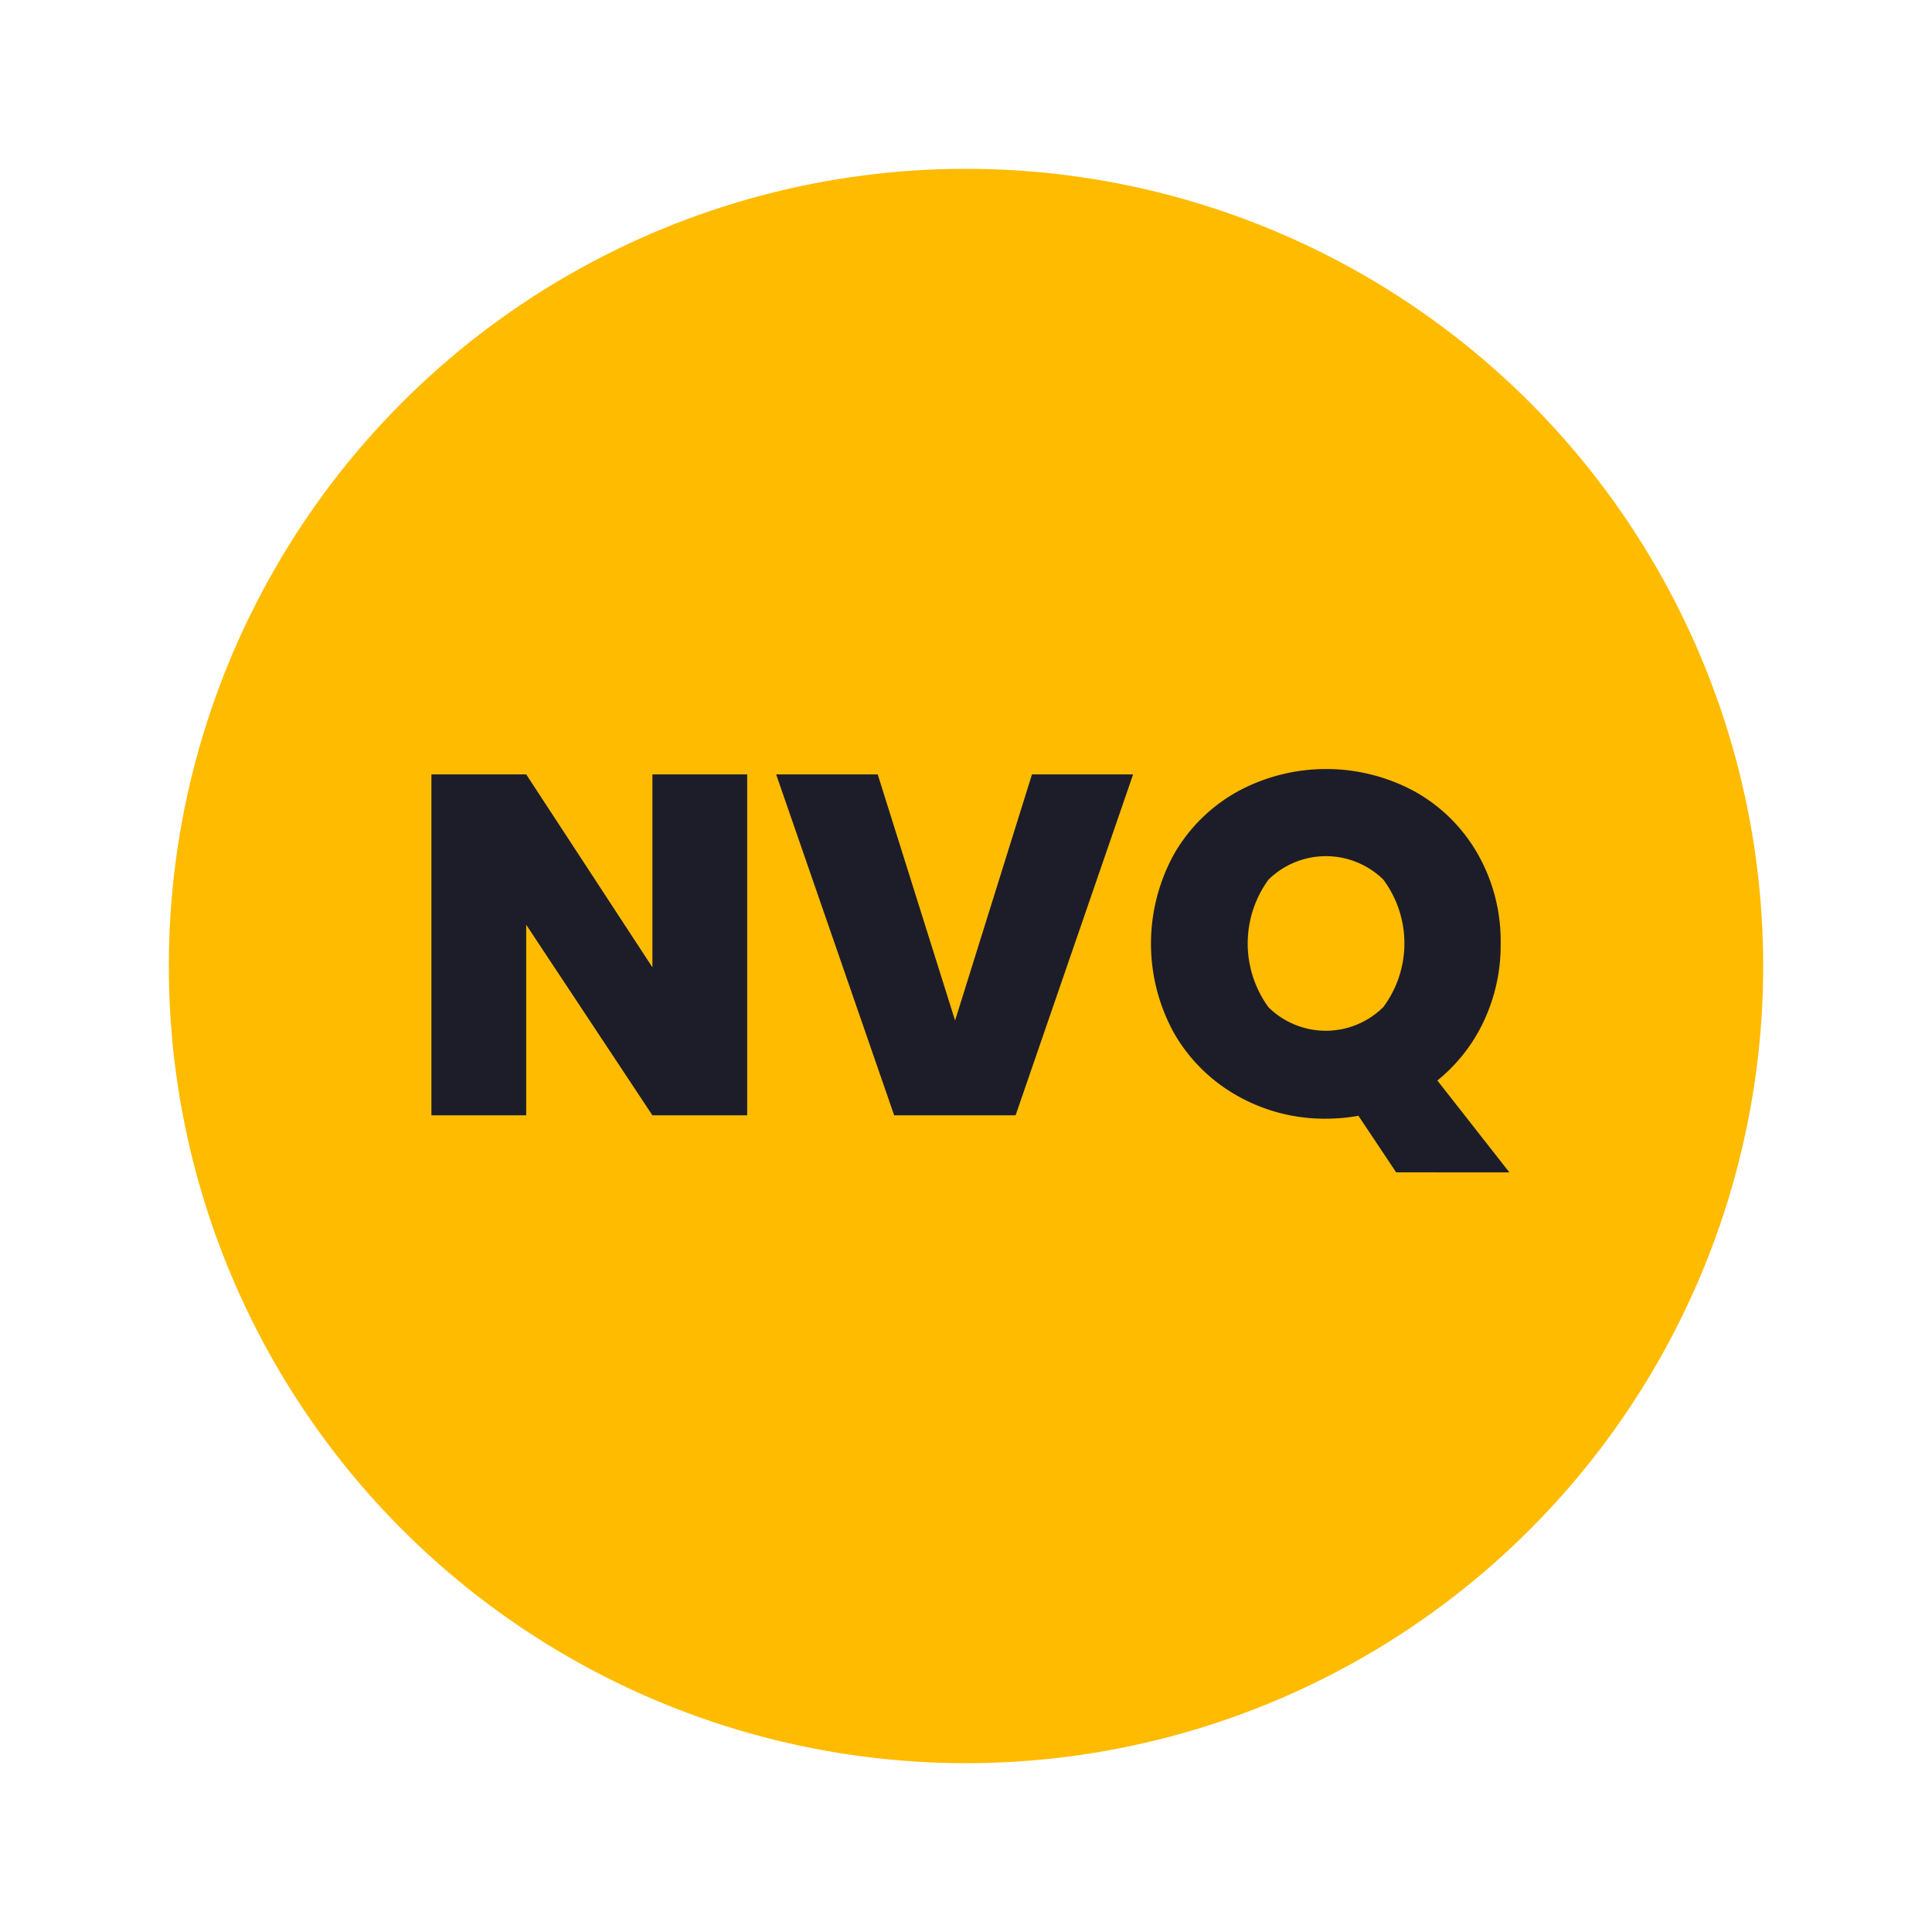
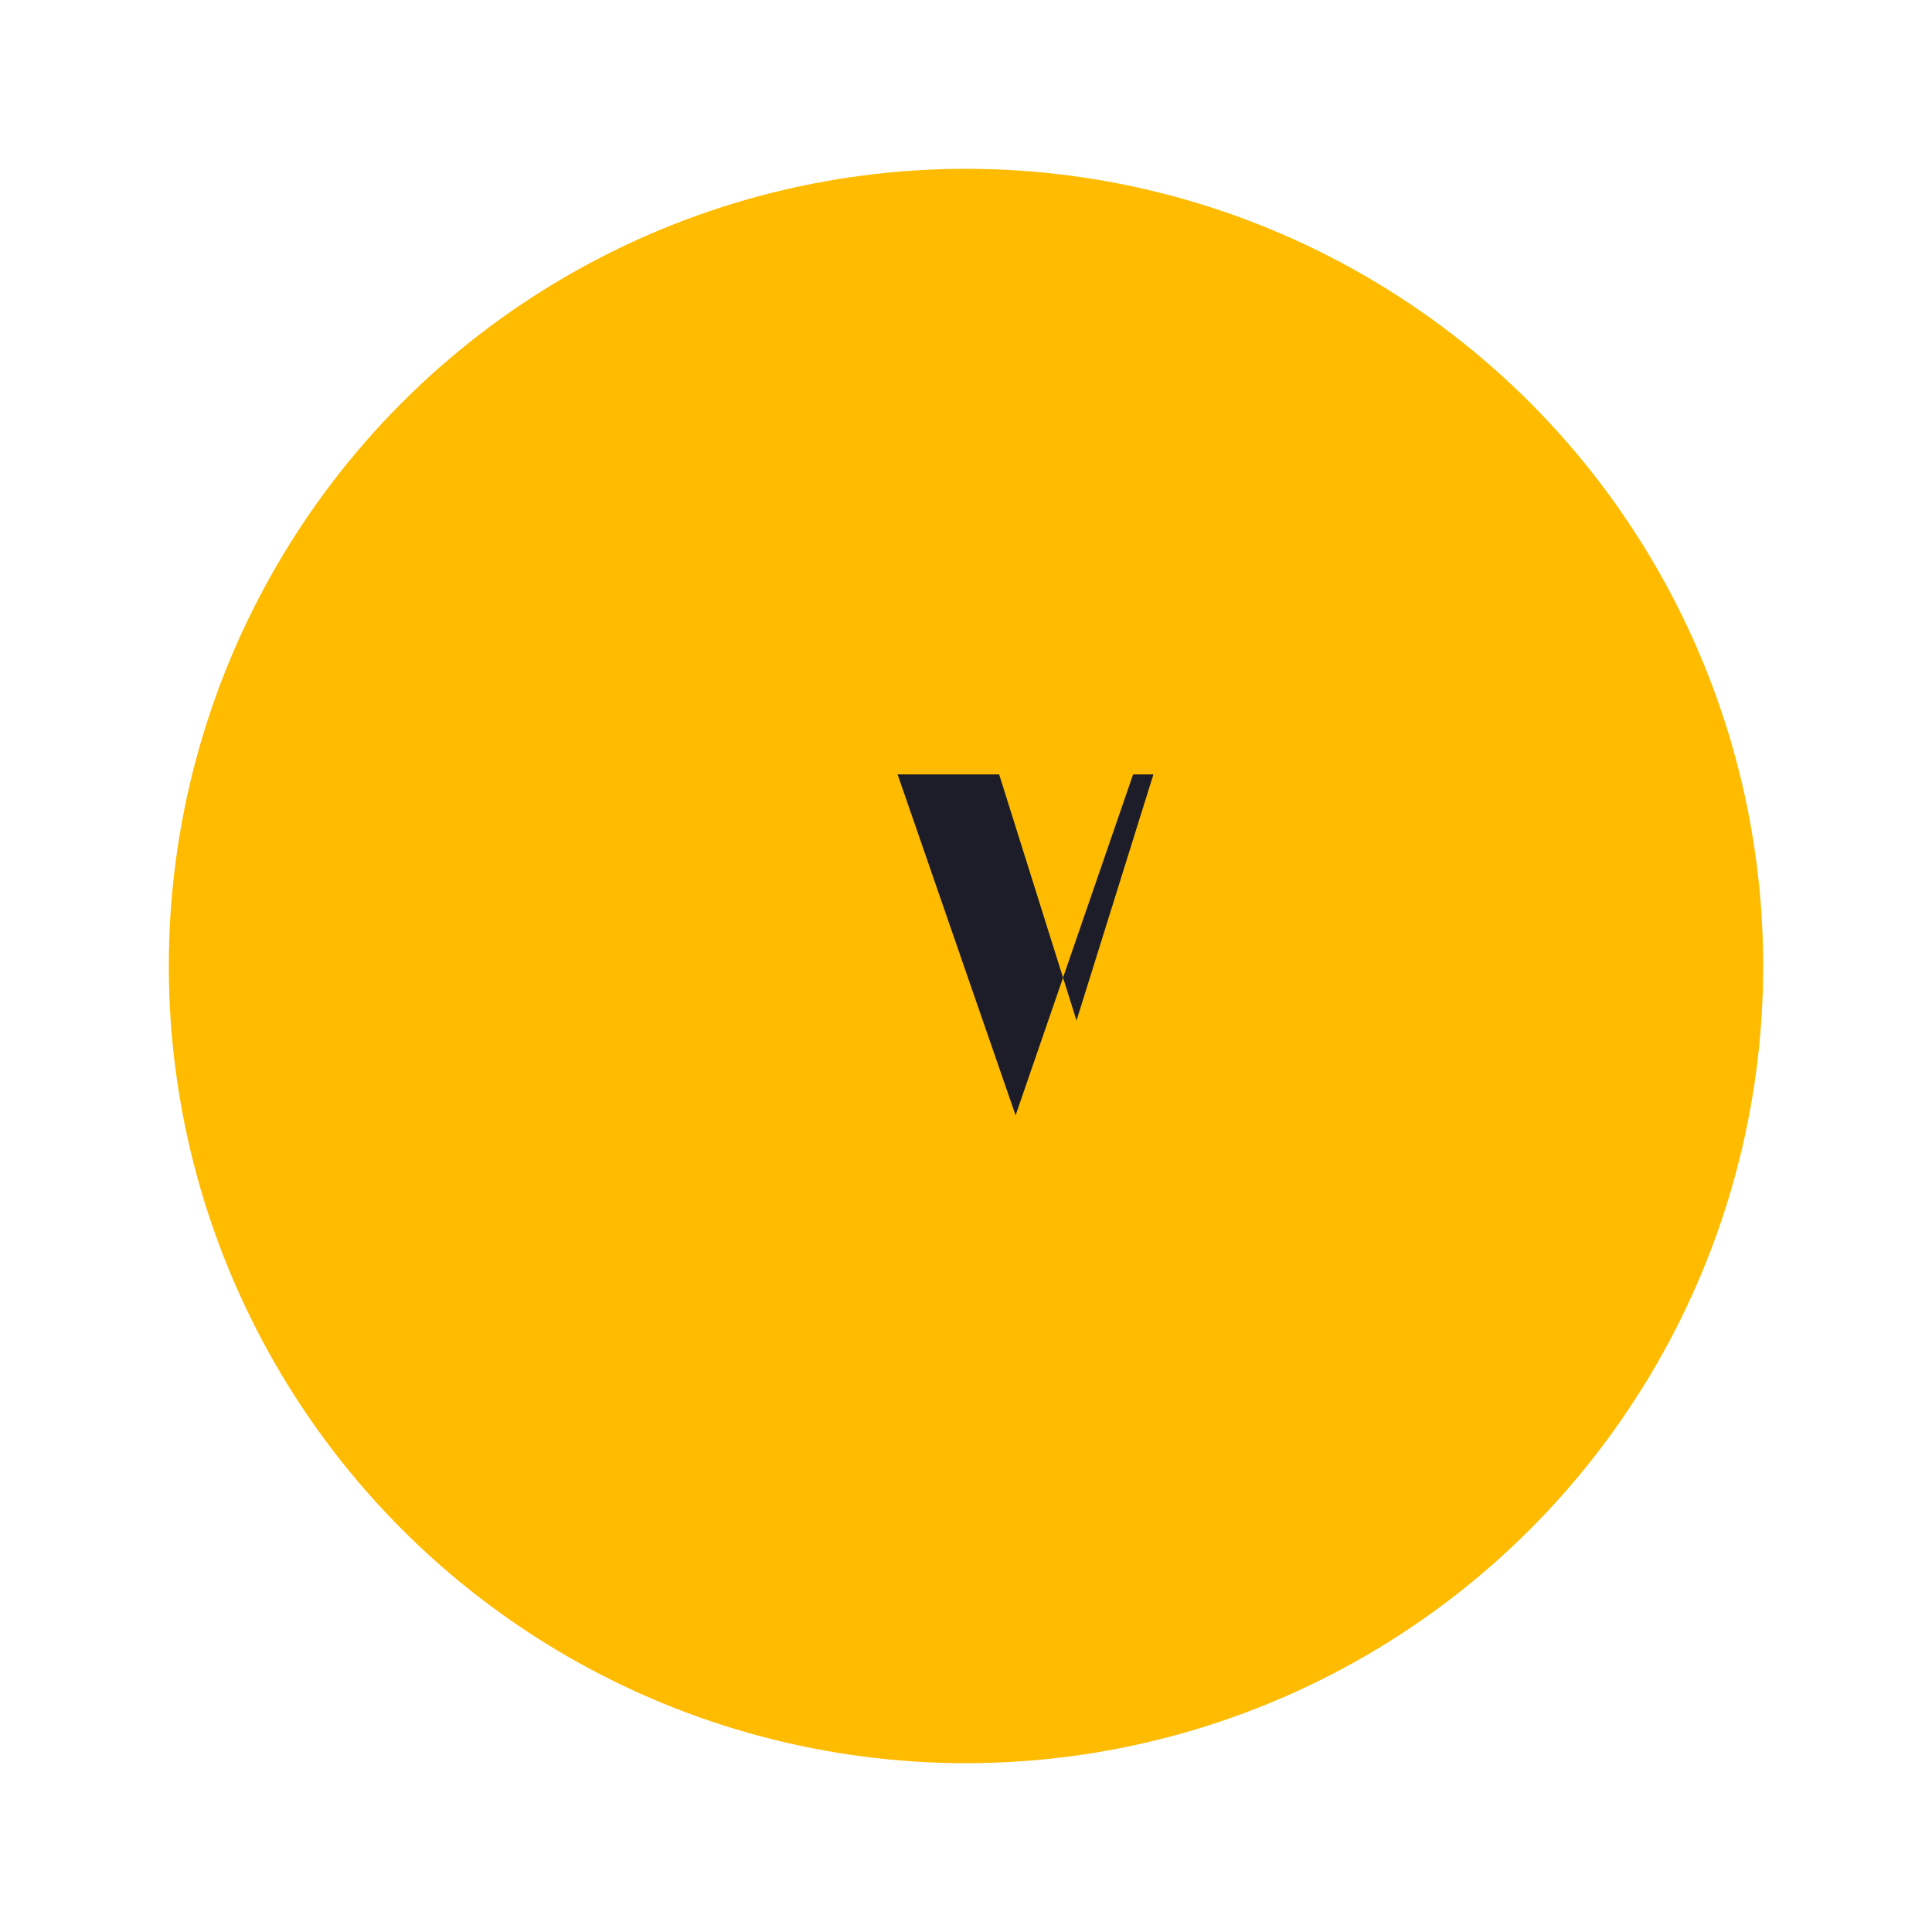
<svg xmlns="http://www.w3.org/2000/svg" width="103" height="103" viewBox="0 0 103 103">
  <defs>
    <filter id="Ellipse_52" x="0" y="0" width="103" height="103" filterUnits="userSpaceOnUse">
      <feOffset dy="3" input="SourceAlpha" />
      <feGaussianBlur stdDeviation="3" result="blur" />
      <feFlood flood-opacity="0.161" />
      <feComposite operator="in" in2="blur" />
      <feComposite in="SourceGraphic" />
    </filter>
  </defs>
  <g id="Group_2453" data-name="Group 2453" transform="translate(221 2470)">
    <g transform="matrix(1, 0, 0, 1, -221, -2470)" filter="url(#Ellipse_52)">
      <circle id="Ellipse_52-2" data-name="Ellipse 52" cx="42.5" cy="42.5" r="42.5" transform="translate(9 6)" fill="#fb0" />
    </g>
    <g id="Group_2256" data-name="Group 2256" transform="translate(-198 -2429)">
-       <path id="Path_24159" data-name="Path 24159" d="M336.944,651.34h-5.053l-6.729-10.158V651.34h-5.053V633.164h5.053l6.729,10.287V633.164h5.053Z" transform="translate(-320.109 -632.88)" fill="#1d1d29" />
-       <path id="Path_24160" data-name="Path 24160" d="M371.939,633.164l-6.265,18.176H359.2l-6.291-18.176h5.414l4.125,13.123,4.1-13.123Z" transform="translate(-334.53 -632.88)" fill="#1d1d29" />
-       <path id="Path_24161" data-name="Path 24161" d="M401.639,654.159l-2.011-3.016a9.645,9.645,0,0,1-1.727.155,9.434,9.434,0,0,1-4.693-1.2,8.938,8.938,0,0,1-3.39-3.325,9.872,9.872,0,0,1,0-9.617,8.844,8.844,0,0,1,3.39-3.313,9.9,9.9,0,0,1,9.4,0,8.777,8.777,0,0,1,3.364,3.313,9.385,9.385,0,0,1,1.238,4.809,9.5,9.5,0,0,1-.9,4.137,8.894,8.894,0,0,1-2.475,3.159l3.841,4.9Zm-6.806-8.8a4.356,4.356,0,0,0,6.123-.013,5.7,5.7,0,0,0,0-6.793,4.373,4.373,0,0,0-6.123,0,5.778,5.778,0,0,0,0,6.806Z" transform="translate(-350.206 -632.658)" fill="#1d1d29" />
+       <path id="Path_24160" data-name="Path 24160" d="M371.939,633.164l-6.265,18.176l-6.291-18.176h5.414l4.125,13.123,4.1-13.123Z" transform="translate(-334.53 -632.88)" fill="#1d1d29" />
    </g>
  </g>
</svg>